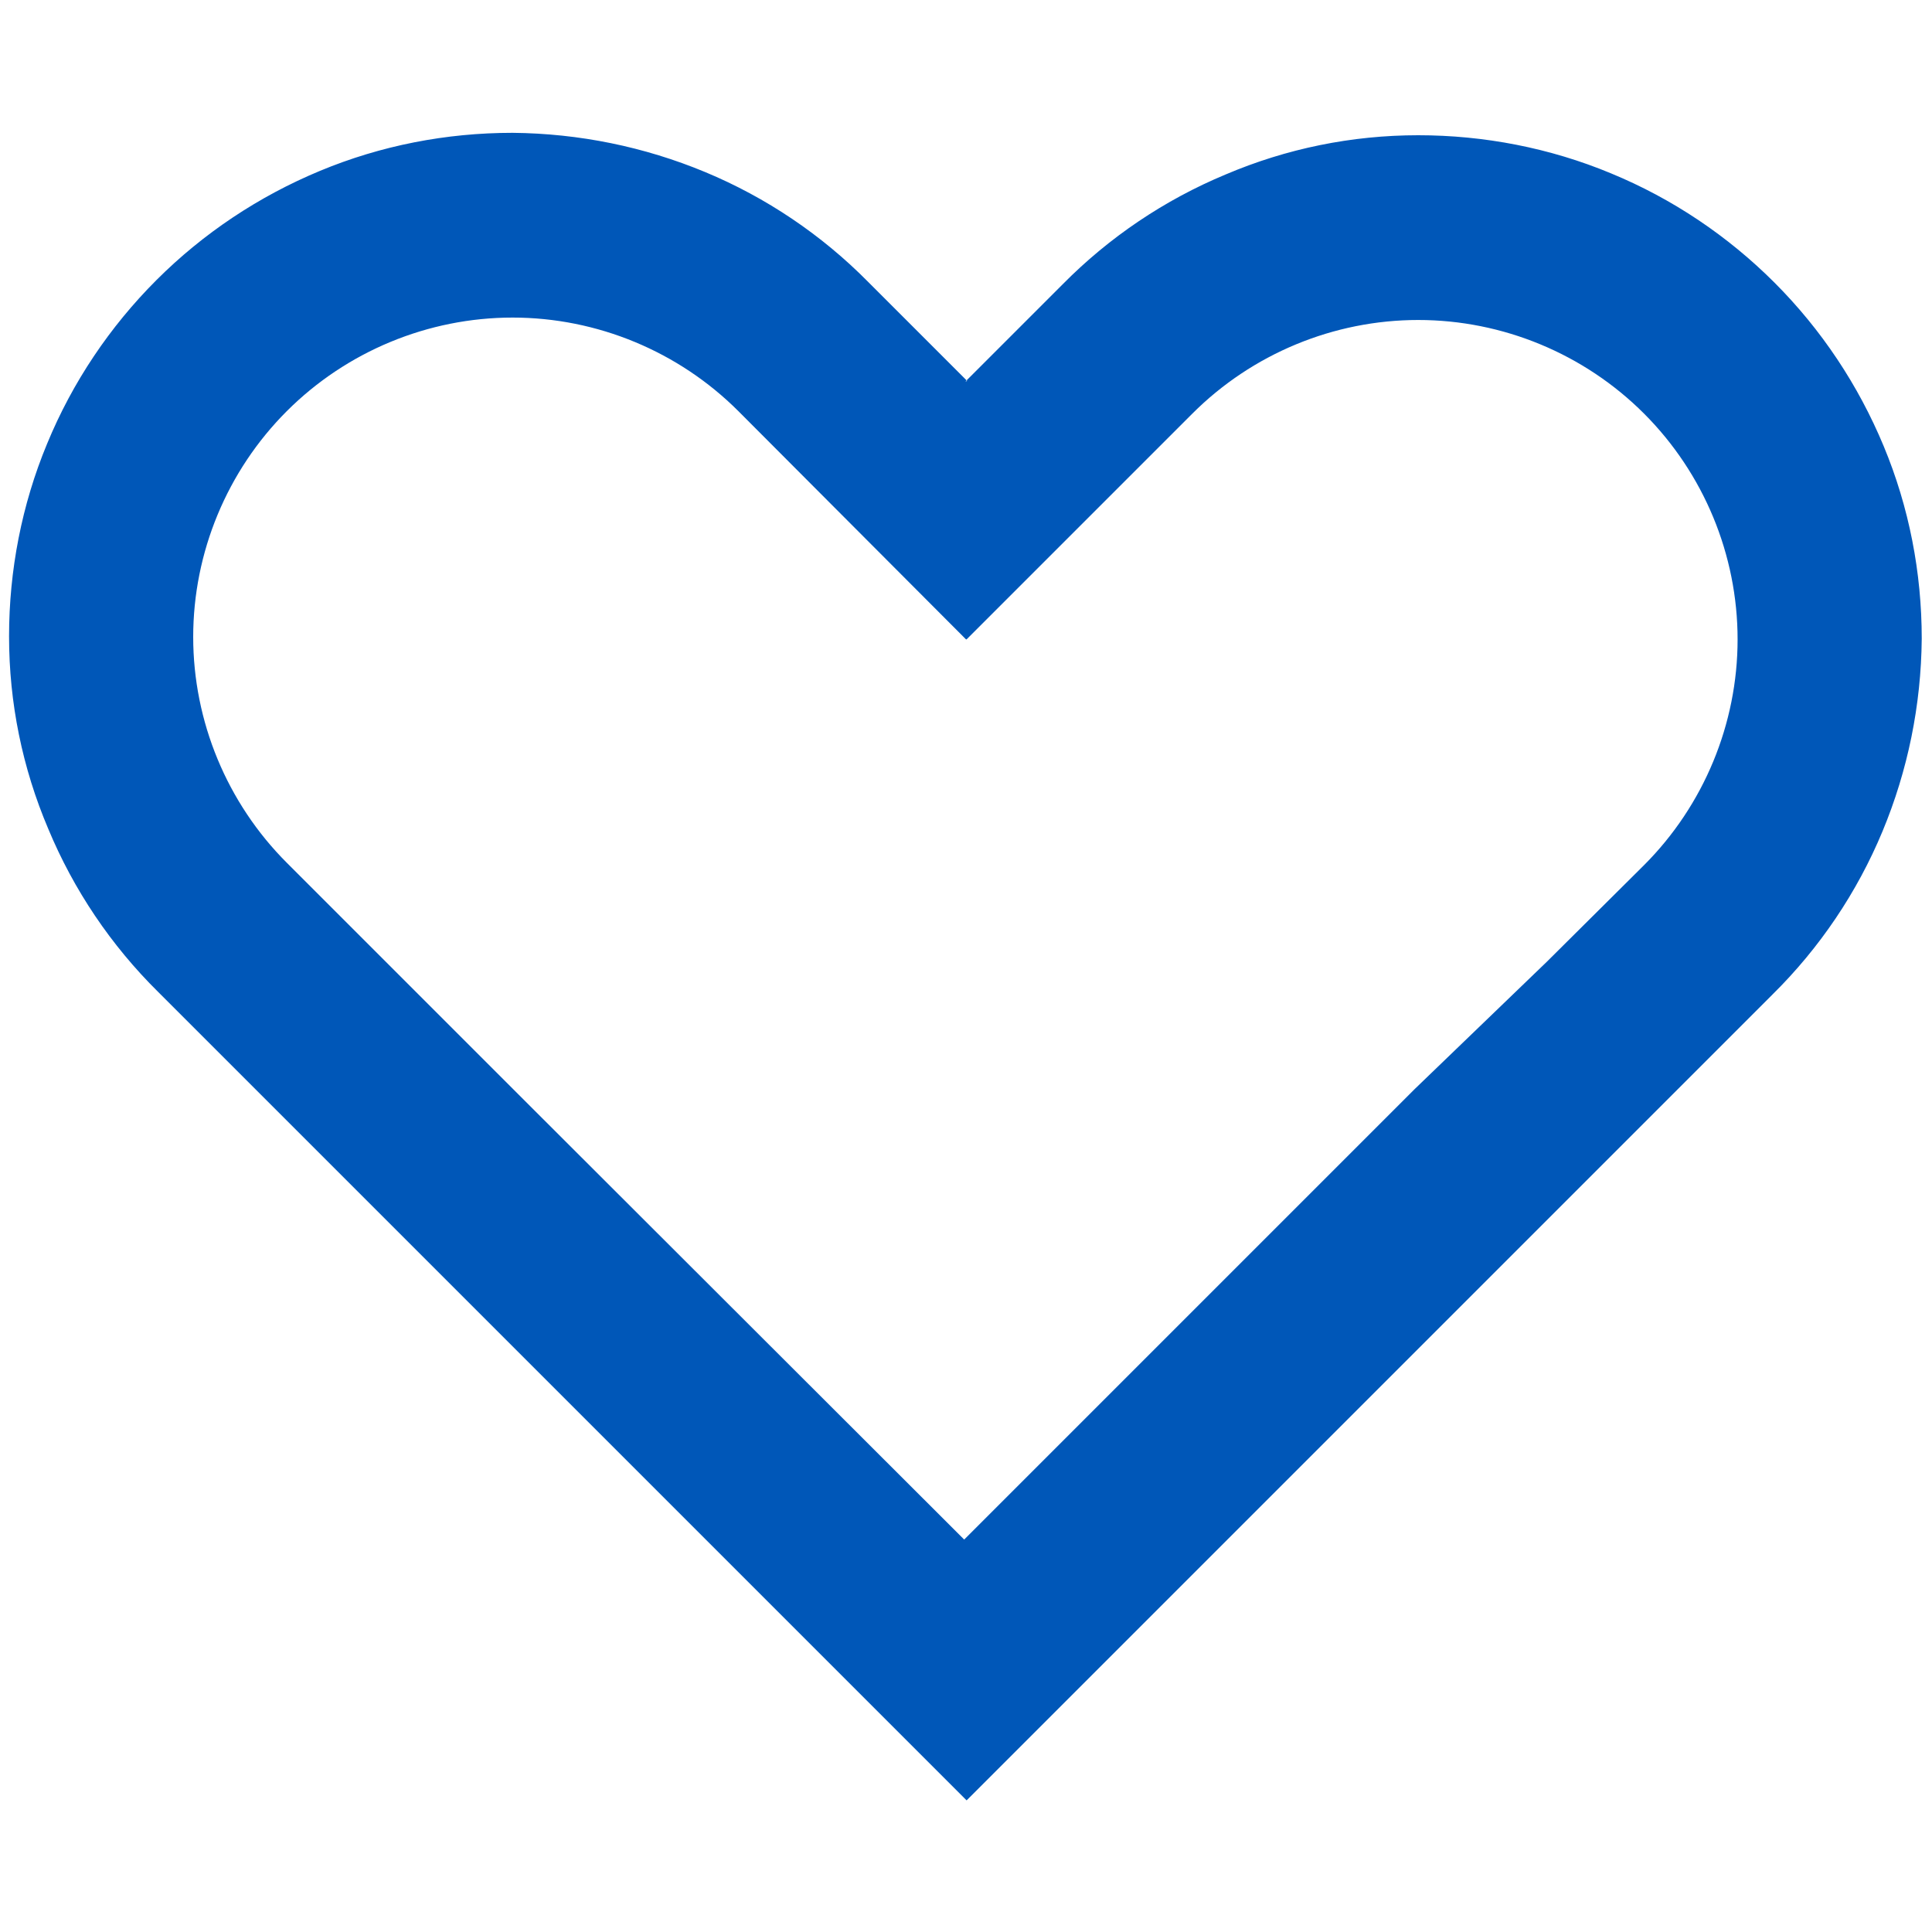
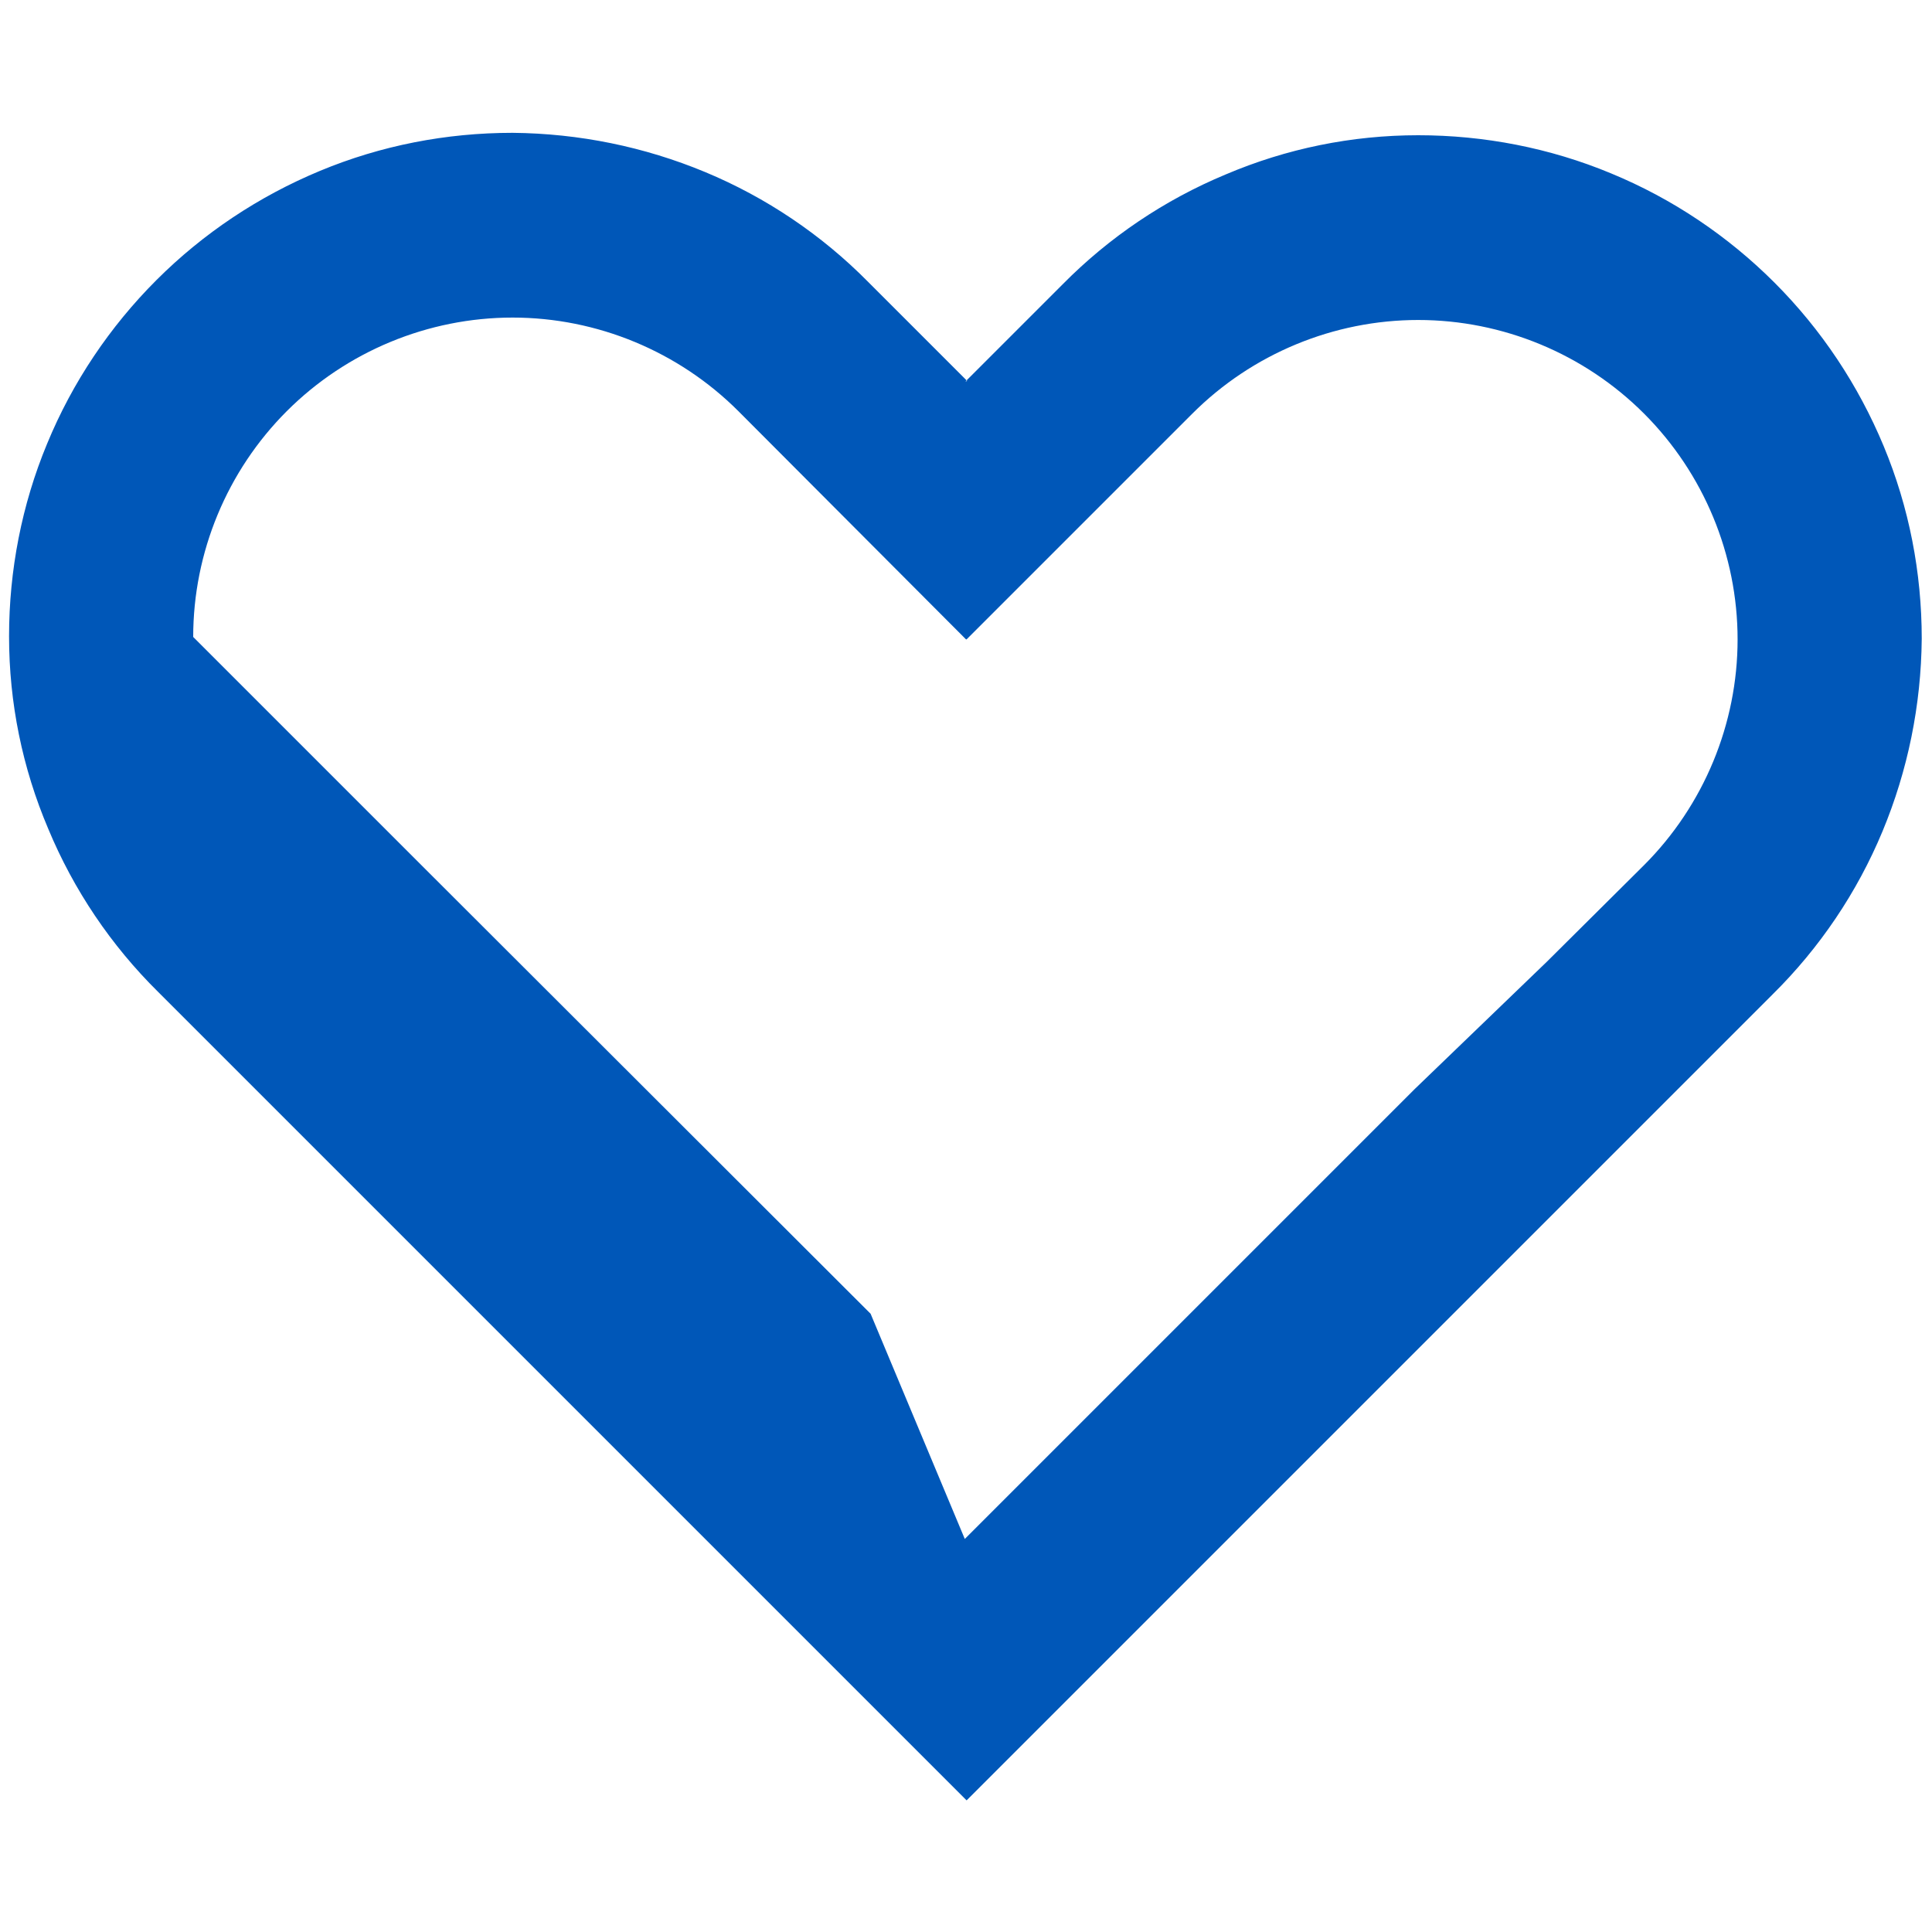
<svg xmlns="http://www.w3.org/2000/svg" id="Calque_7" version="1.1" viewBox="0 0 32 32">
  <defs>
    <style>
      .st0 {
        fill: #0057b8;
        fill-rule: evenodd;
      }
    </style>
  </defs>
-   <path class="st0" d="M16.02,6.31l-1.64-1.64c-.77-.78-1.69-1.4-2.7-1.82-1.01-.42-2.09-.64-3.19-.65-1.1,0-2.18.21-3.19.63-1.01.42-1.93,1.03-2.71,1.81-.77.77-1.39,1.69-1.81,2.71-.42,1.01-.63,2.1-.63,3.19,0,1.1.22,2.18.65,3.19.42,1.01,1.04,1.93,1.82,2.7l13.35,13.35h0s.04.04.04.04l13.35-13.35c.78-.77,1.4-1.69,1.82-2.7.42-1.01.64-2.09.65-3.19,0-1.1-.21-2.18-.63-3.19-.42-1.01-1.03-1.93-1.81-2.71-.77-.77-1.69-1.39-2.71-1.81-1.01-.42-2.1-.63-3.19-.63-1.1,0-2.18.22-3.19.65-1.01.42-1.93,1.04-2.7,1.82l-1.61,1.61ZM15.98,25.49l7.45-7.45,2.19-2.11h0l1.61-1.6c.99-.99,1.55-2.34,1.55-3.74s-.56-2.75-1.55-3.74c-.99-.99-2.34-1.55-3.74-1.55s-2.75.56-3.74,1.55l-3.74,3.74h-.01s-3.77-3.78-3.77-3.78c-.99-.99-2.34-1.55-3.74-1.55s-2.75.56-3.74,1.55c-.99.99-1.55,2.34-1.55,3.74s.56,2.75,1.55,3.74l3.84,3.84h0s7.38,7.37,7.38,7.37Z" />
+   <path class="st0" d="M16.02,6.31l-1.64-1.64c-.77-.78-1.69-1.4-2.7-1.82-1.01-.42-2.09-.64-3.19-.65-1.1,0-2.18.21-3.19.63-1.01.42-1.93,1.03-2.71,1.81-.77.77-1.39,1.69-1.81,2.71-.42,1.01-.63,2.1-.63,3.19,0,1.1.22,2.18.65,3.19.42,1.01,1.04,1.93,1.82,2.7l13.35,13.35h0s.04.04.04.04l13.35-13.35c.78-.77,1.4-1.69,1.82-2.7.42-1.01.64-2.09.65-3.19,0-1.1-.21-2.18-.63-3.19-.42-1.01-1.03-1.93-1.81-2.71-.77-.77-1.69-1.39-2.71-1.81-1.01-.42-2.1-.63-3.19-.63-1.1,0-2.18.22-3.19.65-1.01.42-1.93,1.04-2.7,1.82l-1.61,1.61ZM15.98,25.49l7.45-7.45,2.19-2.11h0l1.61-1.6c.99-.99,1.55-2.34,1.55-3.74s-.56-2.75-1.55-3.74c-.99-.99-2.34-1.55-3.74-1.55s-2.75.56-3.74,1.55l-3.74,3.74h-.01s-3.77-3.78-3.77-3.78c-.99-.99-2.34-1.55-3.74-1.55s-2.75.56-3.74,1.55c-.99.99-1.55,2.34-1.55,3.74l3.84,3.84h0s7.38,7.37,7.38,7.37Z" />
</svg>